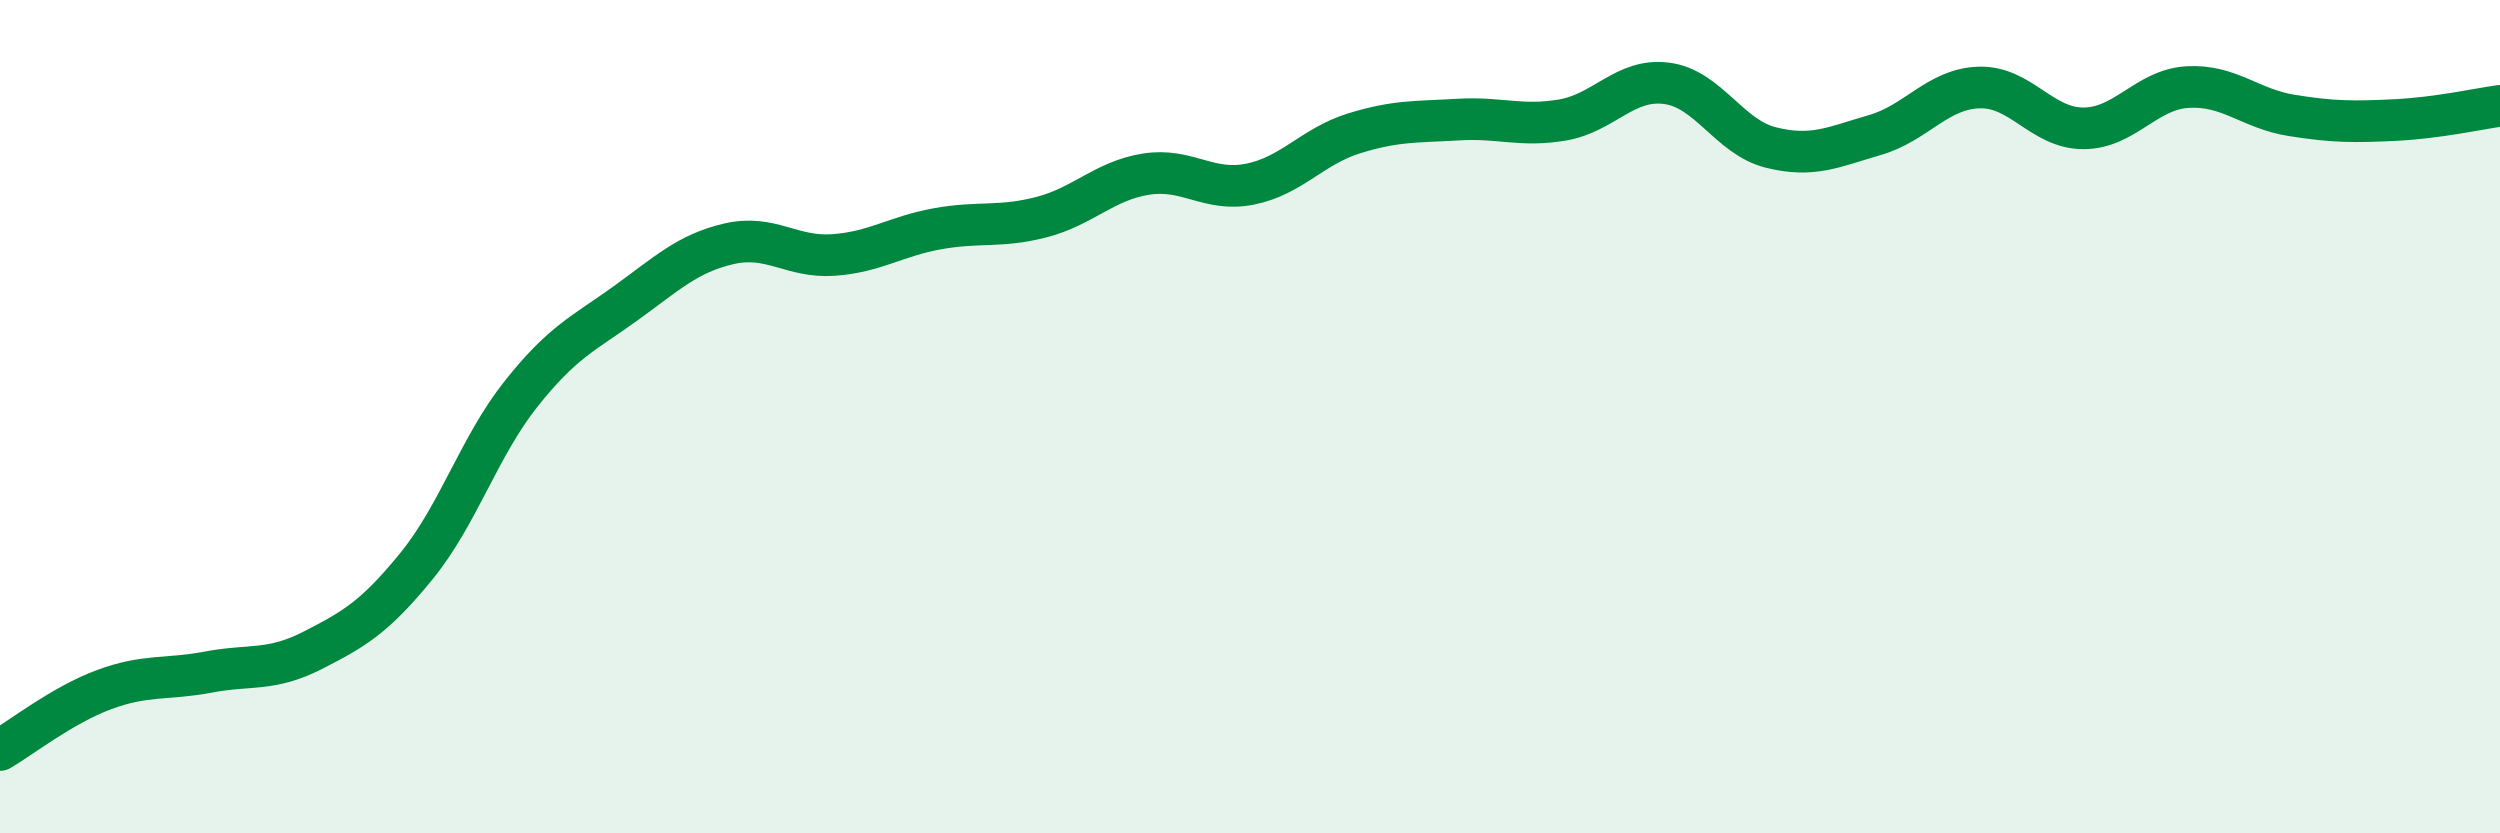
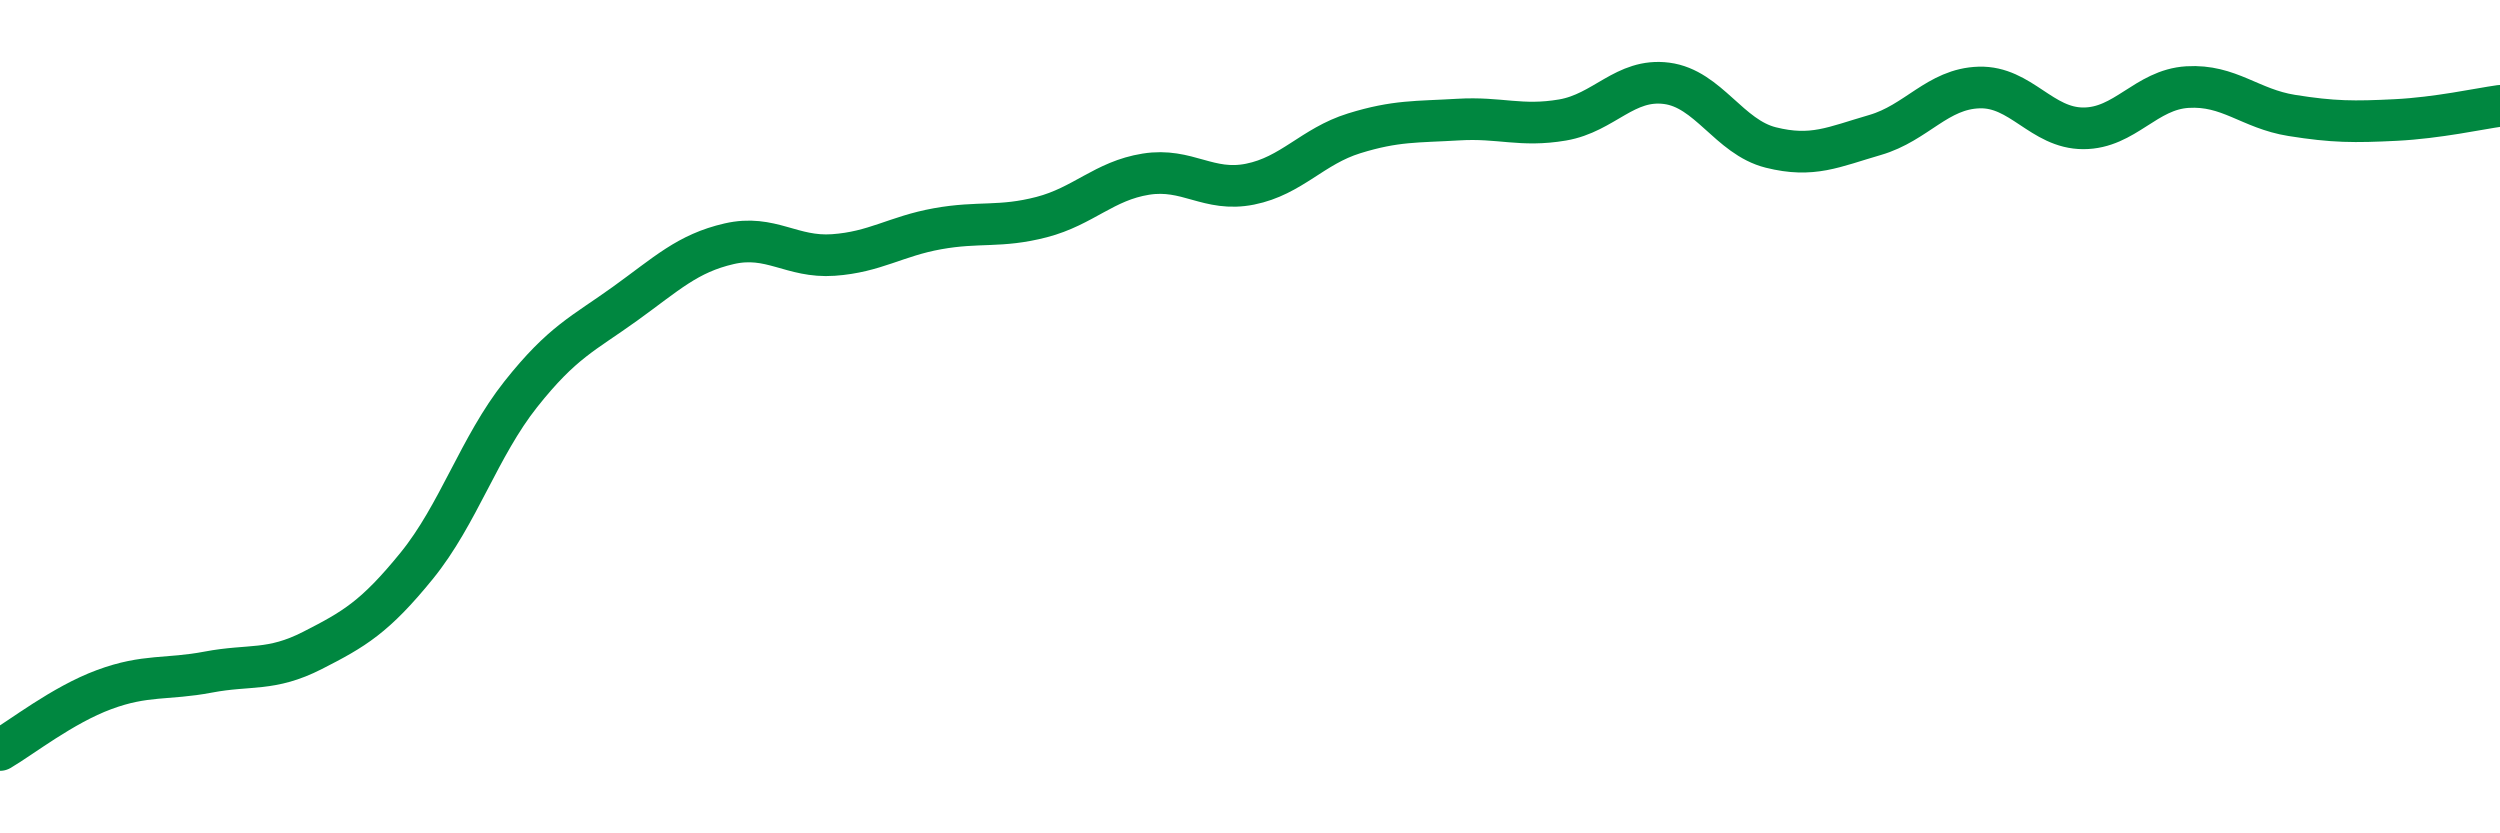
<svg xmlns="http://www.w3.org/2000/svg" width="60" height="20" viewBox="0 0 60 20">
-   <path d="M 0,18 C 0.5,17.71 1.5,16.92 2.5,16.55 C 3.5,16.18 4,16.32 5,16.13 C 6,15.94 6.5,16.12 7.5,15.61 C 8.5,15.1 9,14.81 10,13.58 C 11,12.35 11.5,10.72 12.5,9.46 C 13.5,8.2 14,8.01 15,7.29 C 16,6.57 16.5,6.08 17.5,5.85 C 18.5,5.62 19,6.19 20,6.12 C 21,6.05 21.5,5.67 22.5,5.49 C 23.5,5.31 24,5.47 25,5.21 C 26,4.95 26.5,4.34 27.5,4.18 C 28.5,4.02 29,4.62 30,4.42 C 31,4.22 31.5,3.51 32.5,3.2 C 33.5,2.89 34,2.93 35,2.87 C 36,2.81 36.5,3.05 37.5,2.88 C 38.5,2.71 39,1.87 40,2 C 41,2.13 41.5,3.29 42.5,3.54 C 43.5,3.79 44,3.53 45,3.24 C 46,2.95 46.5,2.13 47.5,2.1 C 48.5,2.07 49,3.08 50,3.08 C 51,3.08 51.5,2.15 52.5,2.09 C 53.5,2.03 54,2.61 55,2.77 C 56,2.93 56.5,2.93 57.5,2.88 C 58.5,2.83 59.5,2.61 60,2.54L60 20L0 20Z" fill="#008740" opacity="0.1" stroke-linecap="round" stroke-linejoin="round" />
  <path d="M 0,18 C 0.5,17.71 1.5,16.92 2.5,16.55 C 3.5,16.18 4,16.32 5,16.13 C 6,15.94 6.5,16.12 7.5,15.61 C 8.5,15.1 9,14.81 10,13.58 C 11,12.35 11.5,10.72 12.5,9.46 C 13.5,8.2 14,8.01 15,7.29 C 16,6.57 16.5,6.08 17.5,5.85 C 18.5,5.62 19,6.19 20,6.12 C 21,6.05 21.5,5.67 22.5,5.49 C 23.5,5.31 24,5.47 25,5.21 C 26,4.95 26.5,4.34 27.5,4.18 C 28.5,4.02 29,4.62 30,4.42 C 31,4.22 31.5,3.51 32.5,3.2 C 33.5,2.89 34,2.93 35,2.87 C 36,2.81 36.5,3.05 37.5,2.88 C 38.5,2.71 39,1.87 40,2 C 41,2.13 41.5,3.29 42.5,3.54 C 43.5,3.79 44,3.53 45,3.24 C 46,2.95 46.5,2.13 47.5,2.1 C 48.5,2.07 49,3.08 50,3.08 C 51,3.08 51.5,2.15 52.5,2.09 C 53.5,2.03 54,2.61 55,2.77 C 56,2.93 56.5,2.93 57.5,2.88 C 58.5,2.83 59.5,2.61 60,2.54" stroke="#008740" stroke-width="1" fill="none" stroke-linecap="round" stroke-linejoin="round" />
</svg>